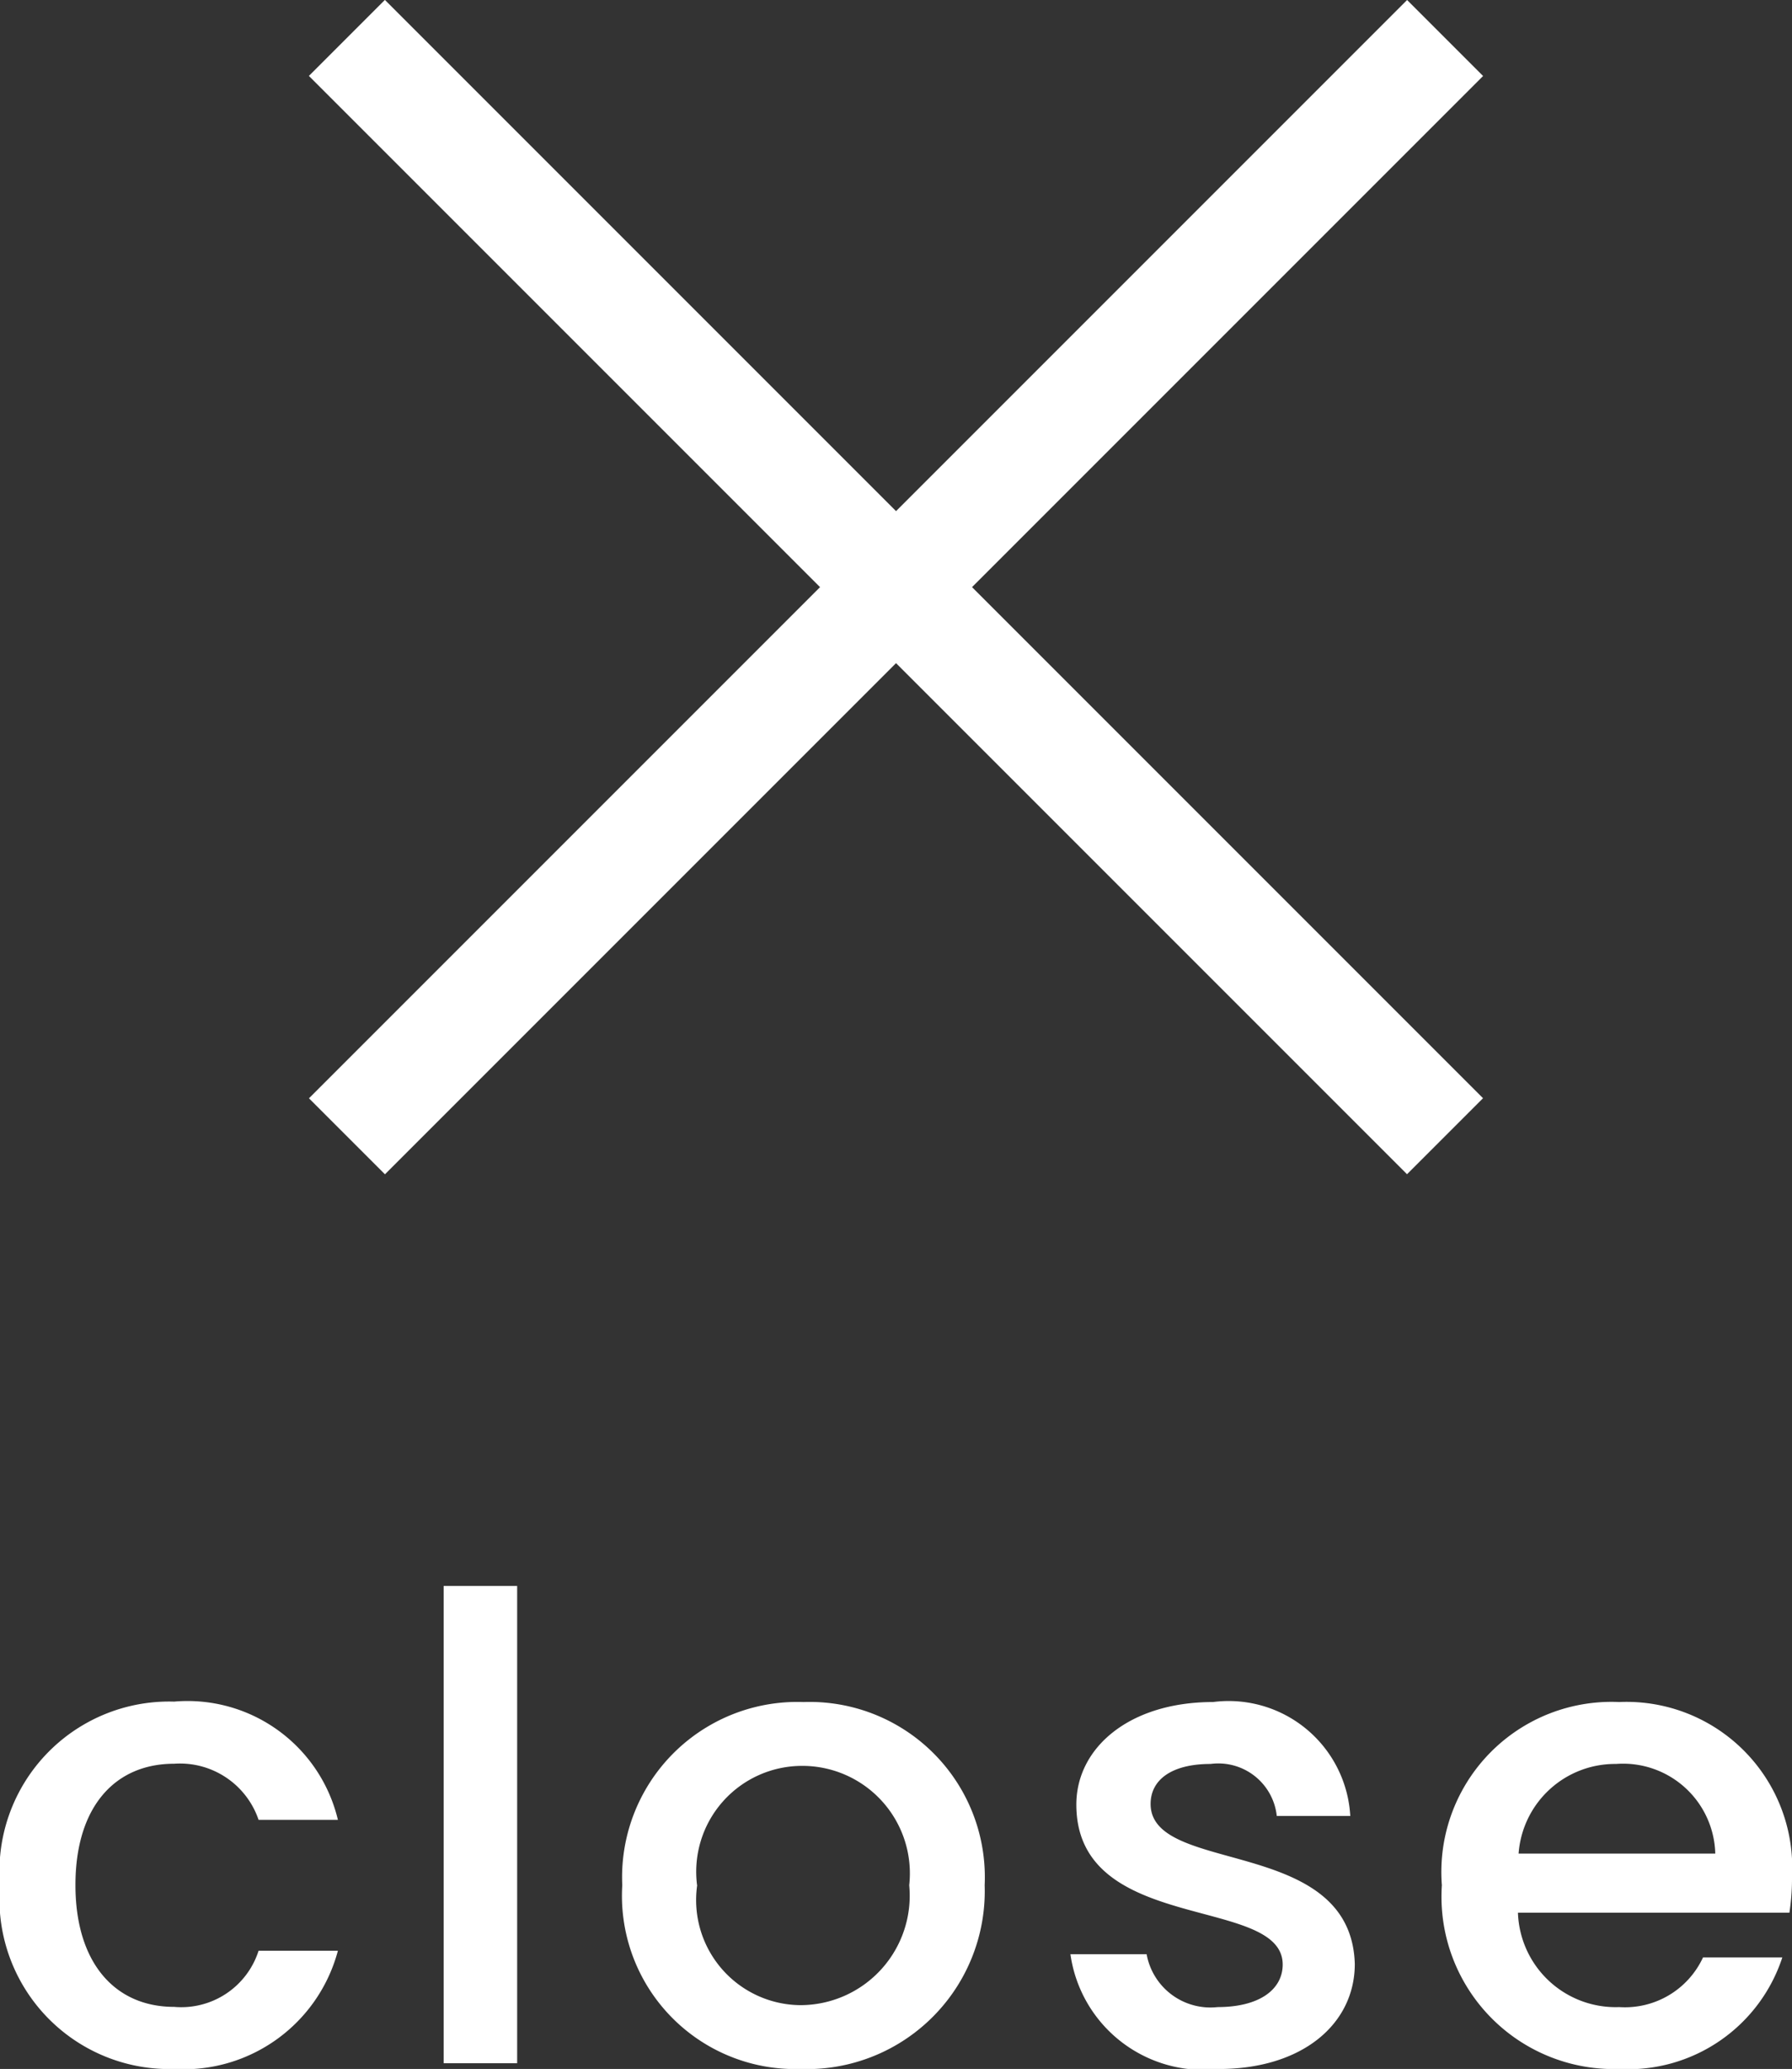
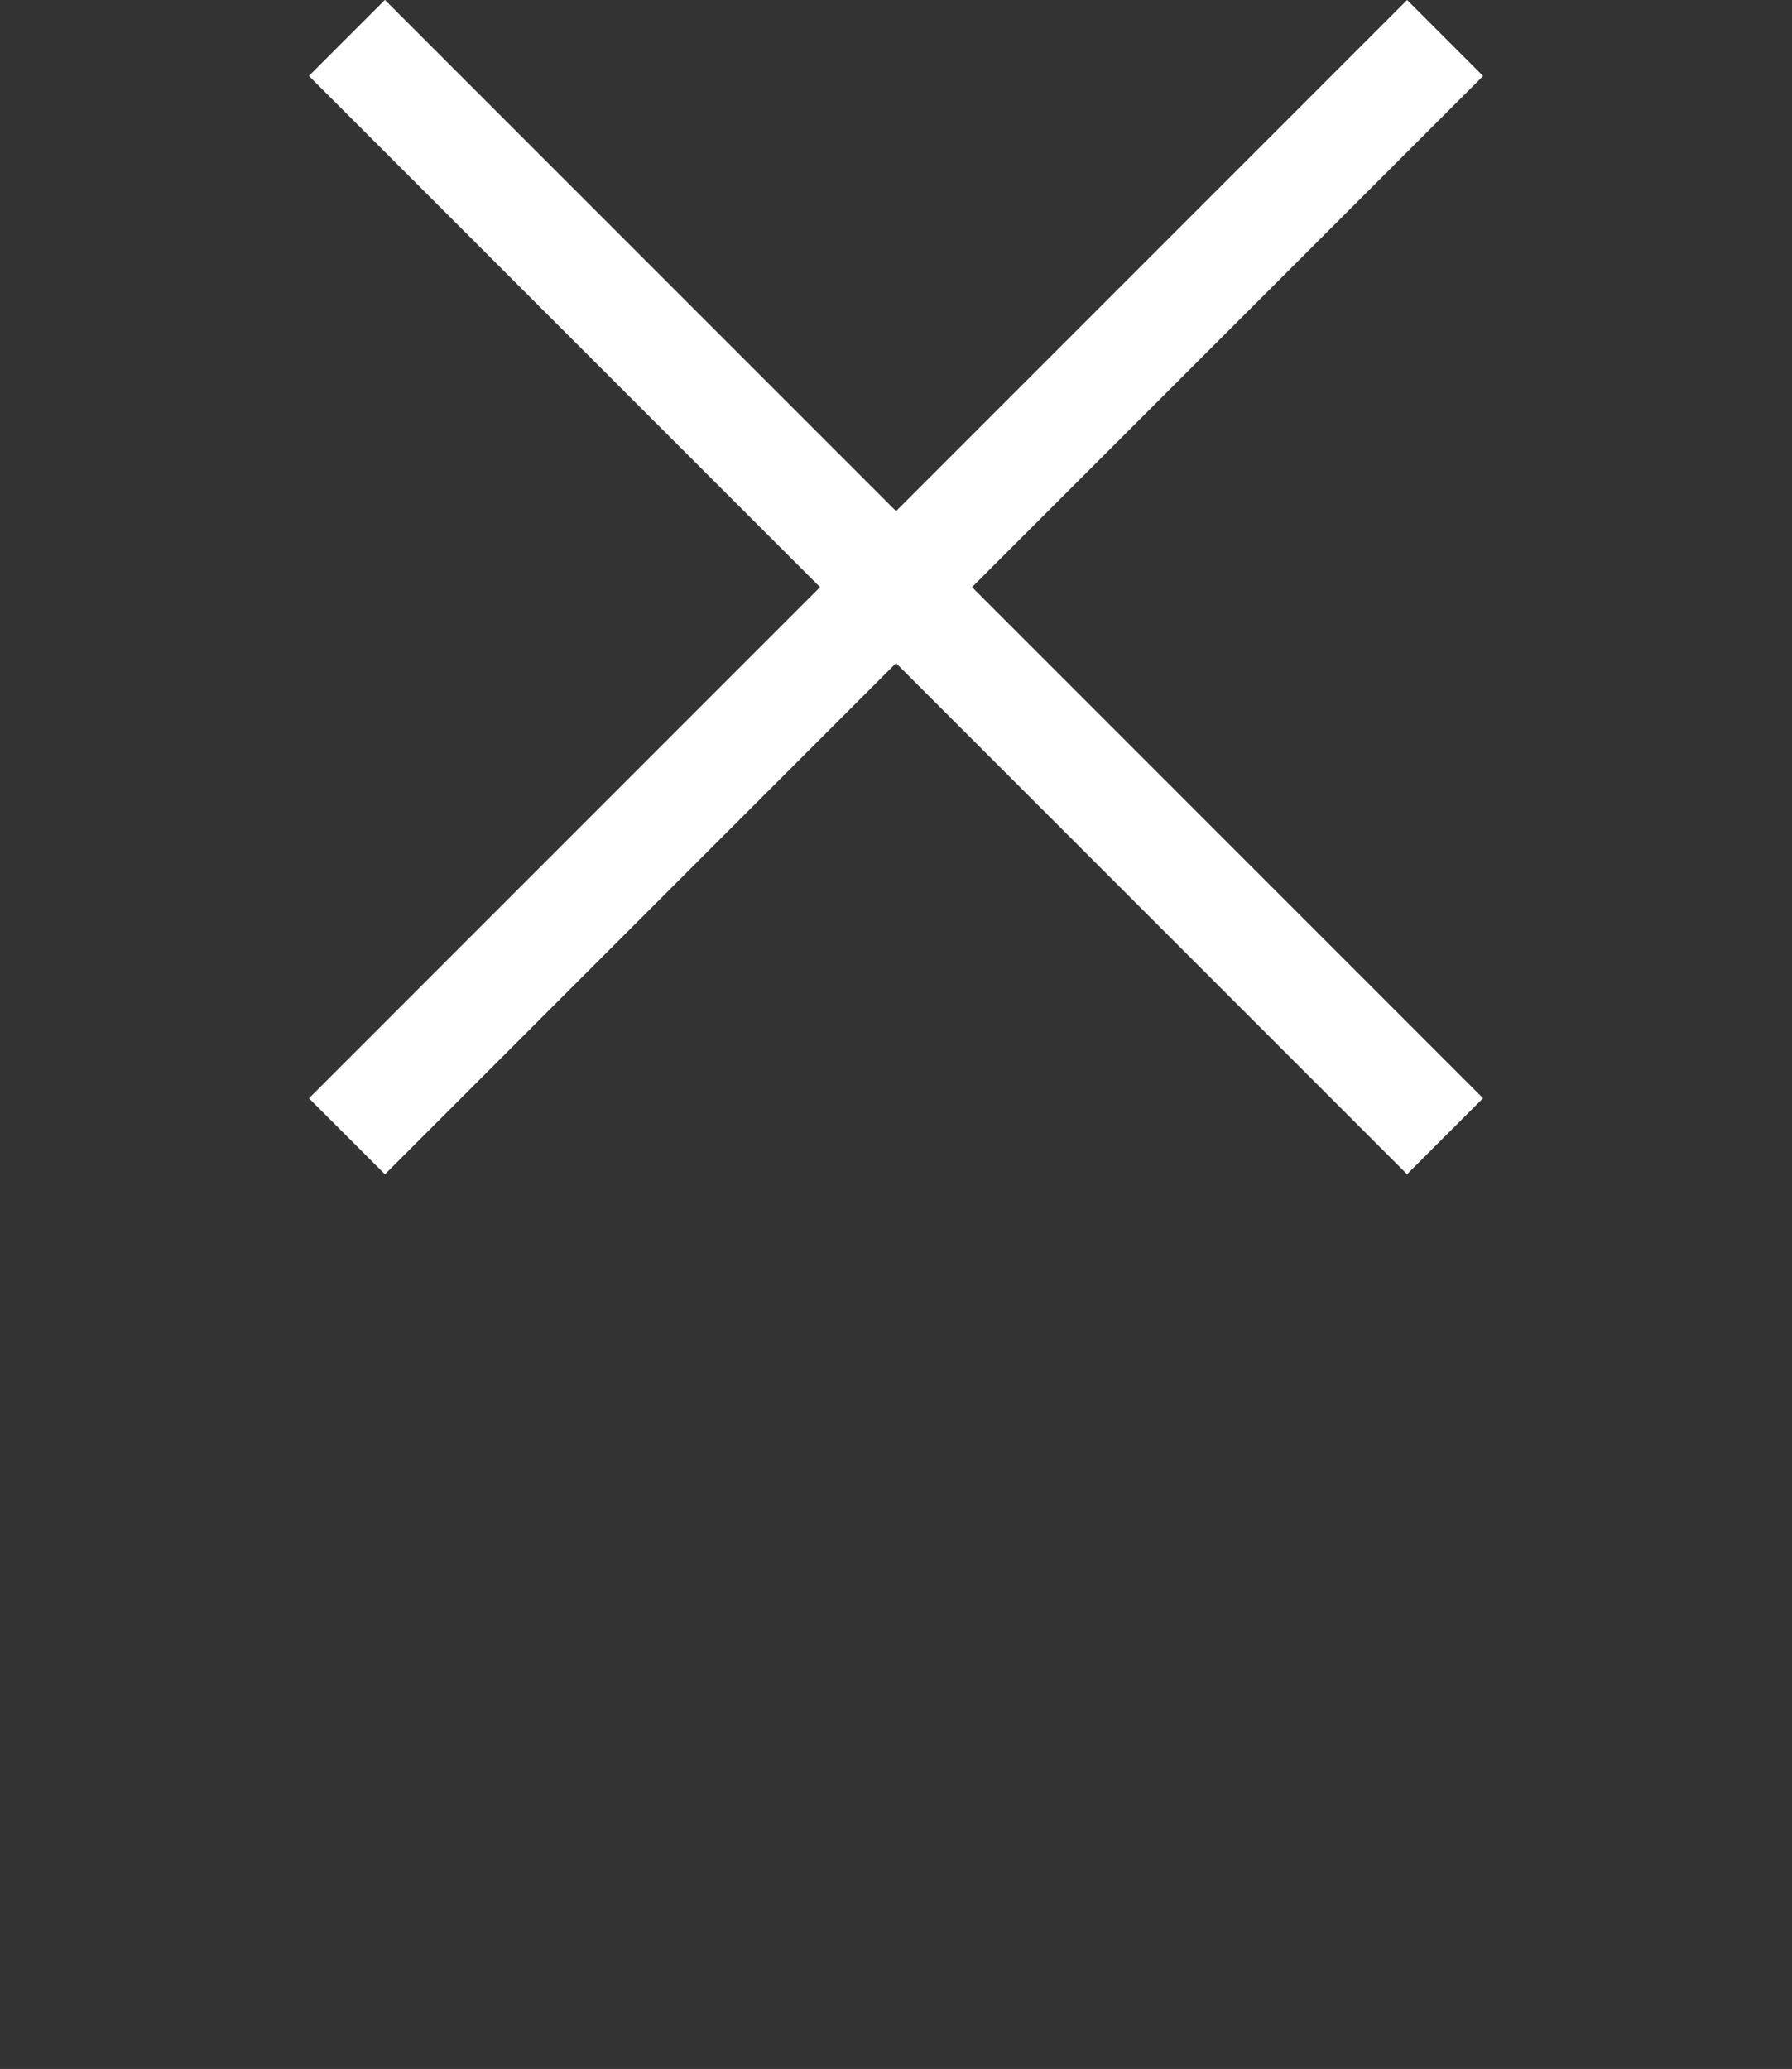
<svg xmlns="http://www.w3.org/2000/svg" width="33.348" height="38.496" viewBox="0 0 33.348 38.496">
  <rect x="0" y="0" width="33.348" height="38.496" fill="#333333" stroke="none" />
  <g id="グループ_189211" data-name="グループ 189211" transform="translate(7493.688 18401.5)">
    <g id="グループ_189205" data-name="グループ 189205" transform="translate(-8298.234 -18516.168)">
      <path id="パス_1307294" data-name="パス 1307294" d="M-15826.951,876.271h28.9" transform="translate(11382.73 -11675.151) rotate(-45)" fill="#fff" stroke="#fff" stroke-width="2" />
      <path id="パス_1314322" data-name="パス 1314322" d="M0,0H28.9" transform="translate(831.437 135.809) rotate(-135)" fill="#fff" stroke="#fff" stroke-width="2" />
    </g>
-     <path id="ABOUT" d="M-16.674-3.312a3.162,3.162,0,0,0,3.24,3.42,2.97,2.97,0,0,0,3.048-2.2h-1.476a1.51,1.51,0,0,1-1.572,1.044c-1.1,0-1.836-.816-1.836-2.268s.732-2.256,1.836-2.256a1.545,1.545,0,0,1,1.572,1.044h1.476a2.876,2.876,0,0,0-3.048-2.2A3.159,3.159,0,0,0-16.674-3.312ZM-8.418,0H-7.05V-8.88H-8.418ZM1.65-3.312A3.261,3.261,0,0,0-1.722-6.72,3.261,3.261,0,0,0-5.094-3.312,3.224,3.224,0,0,0-1.782.108,3.312,3.312,0,0,0,1.65-3.312Zm-5.352,0a1.97,1.97,0,0,1,1.956-2.22A2,2,0,0,1,.246-3.312,2.037,2.037,0,0,1-1.782-1.08,1.956,1.956,0,0,1-3.7-3.312ZM8.538-1.848c-.072-2.388-3.8-1.644-3.8-2.976,0-.444.384-.744,1.116-.744A1.094,1.094,0,0,1,7.086-4.6H8.454A2.267,2.267,0,0,0,5.9-6.72c-1.56,0-2.544.852-2.544,1.908,0,2.424,3.84,1.68,3.84,2.976,0,.456-.42.792-1.212.792a1.206,1.206,0,0,1-1.32-.984H3.246A2.5,2.5,0,0,0,6.006.108C7.566.108,8.538-.732,8.538-1.848Zm4.86-3.72A1.717,1.717,0,0,1,15.246-3.9h-3.66A1.8,1.8,0,0,1,13.4-5.568Zm3.1,3.6H15.018a1.6,1.6,0,0,1-1.56.924A1.819,1.819,0,0,1,11.574-2.8h5.052a4.22,4.22,0,0,0,.048-.672A3.084,3.084,0,0,0,13.458-6.72a3.166,3.166,0,0,0-3.3,3.408,3.208,3.208,0,0,0,3.3,3.42A3.021,3.021,0,0,0,16.494-1.968Z" transform="translate(-7477.014 -18363.111)" fill="#fff" />
  </g>
</svg>